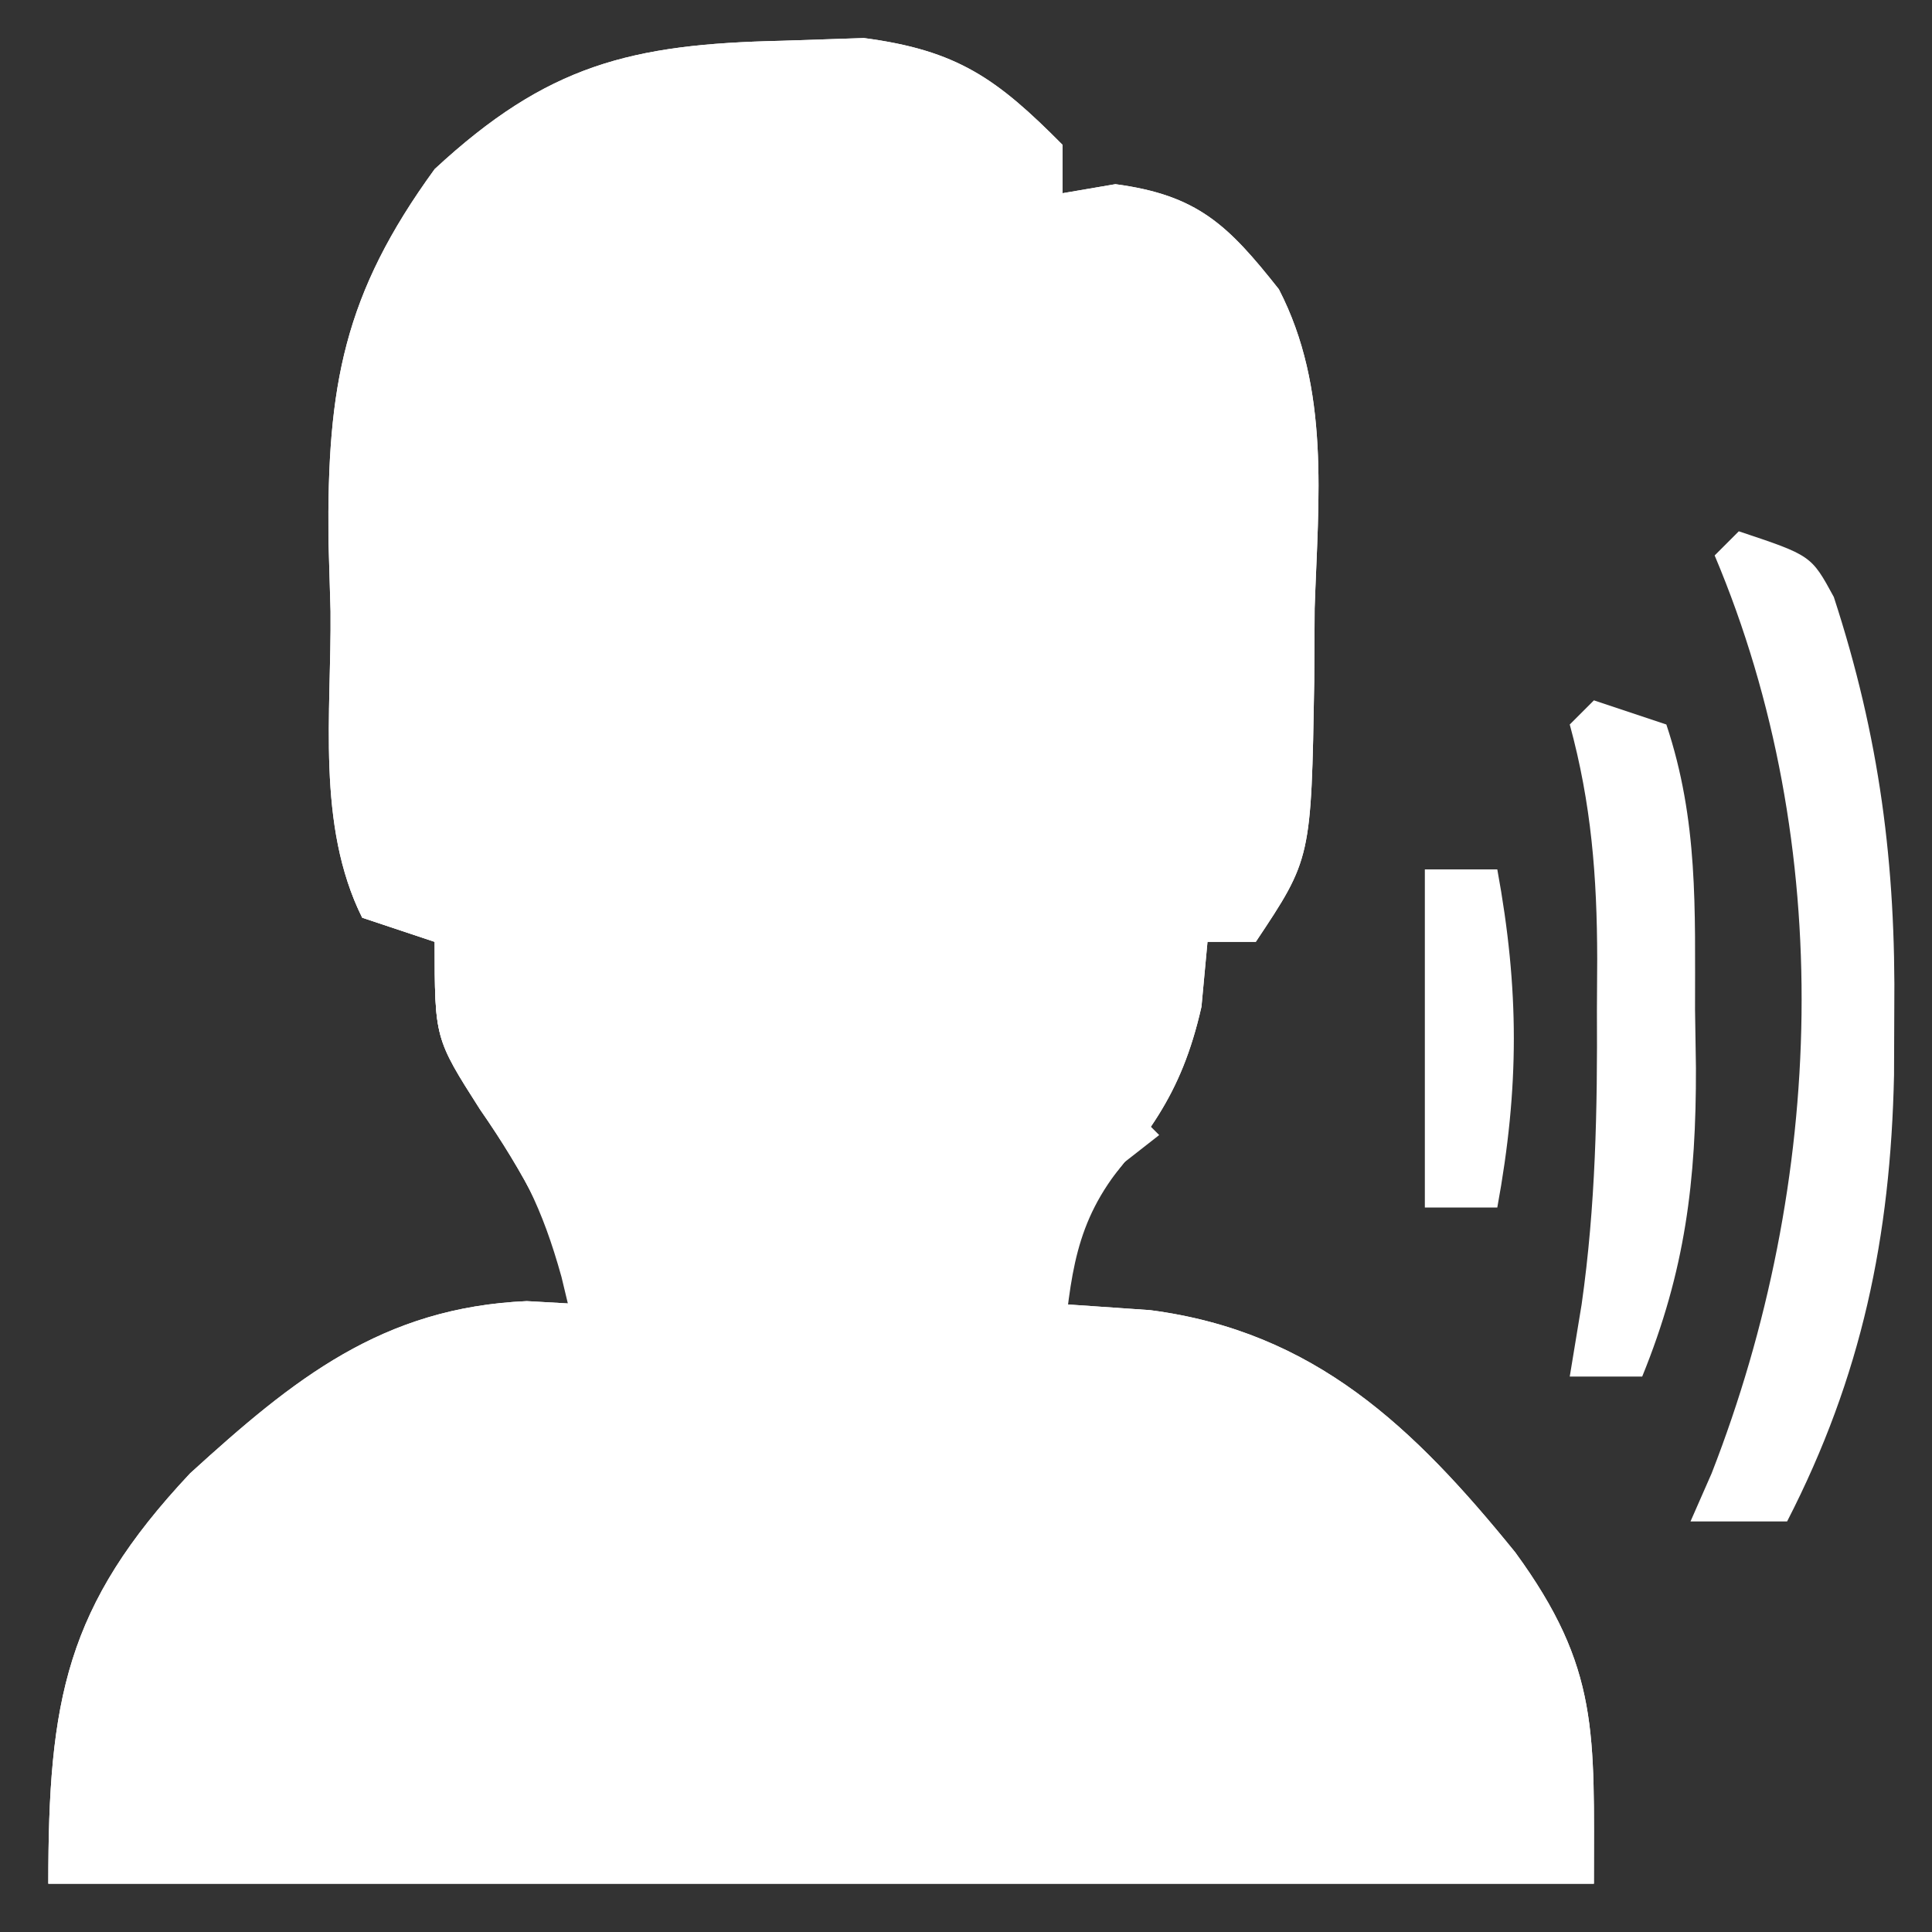
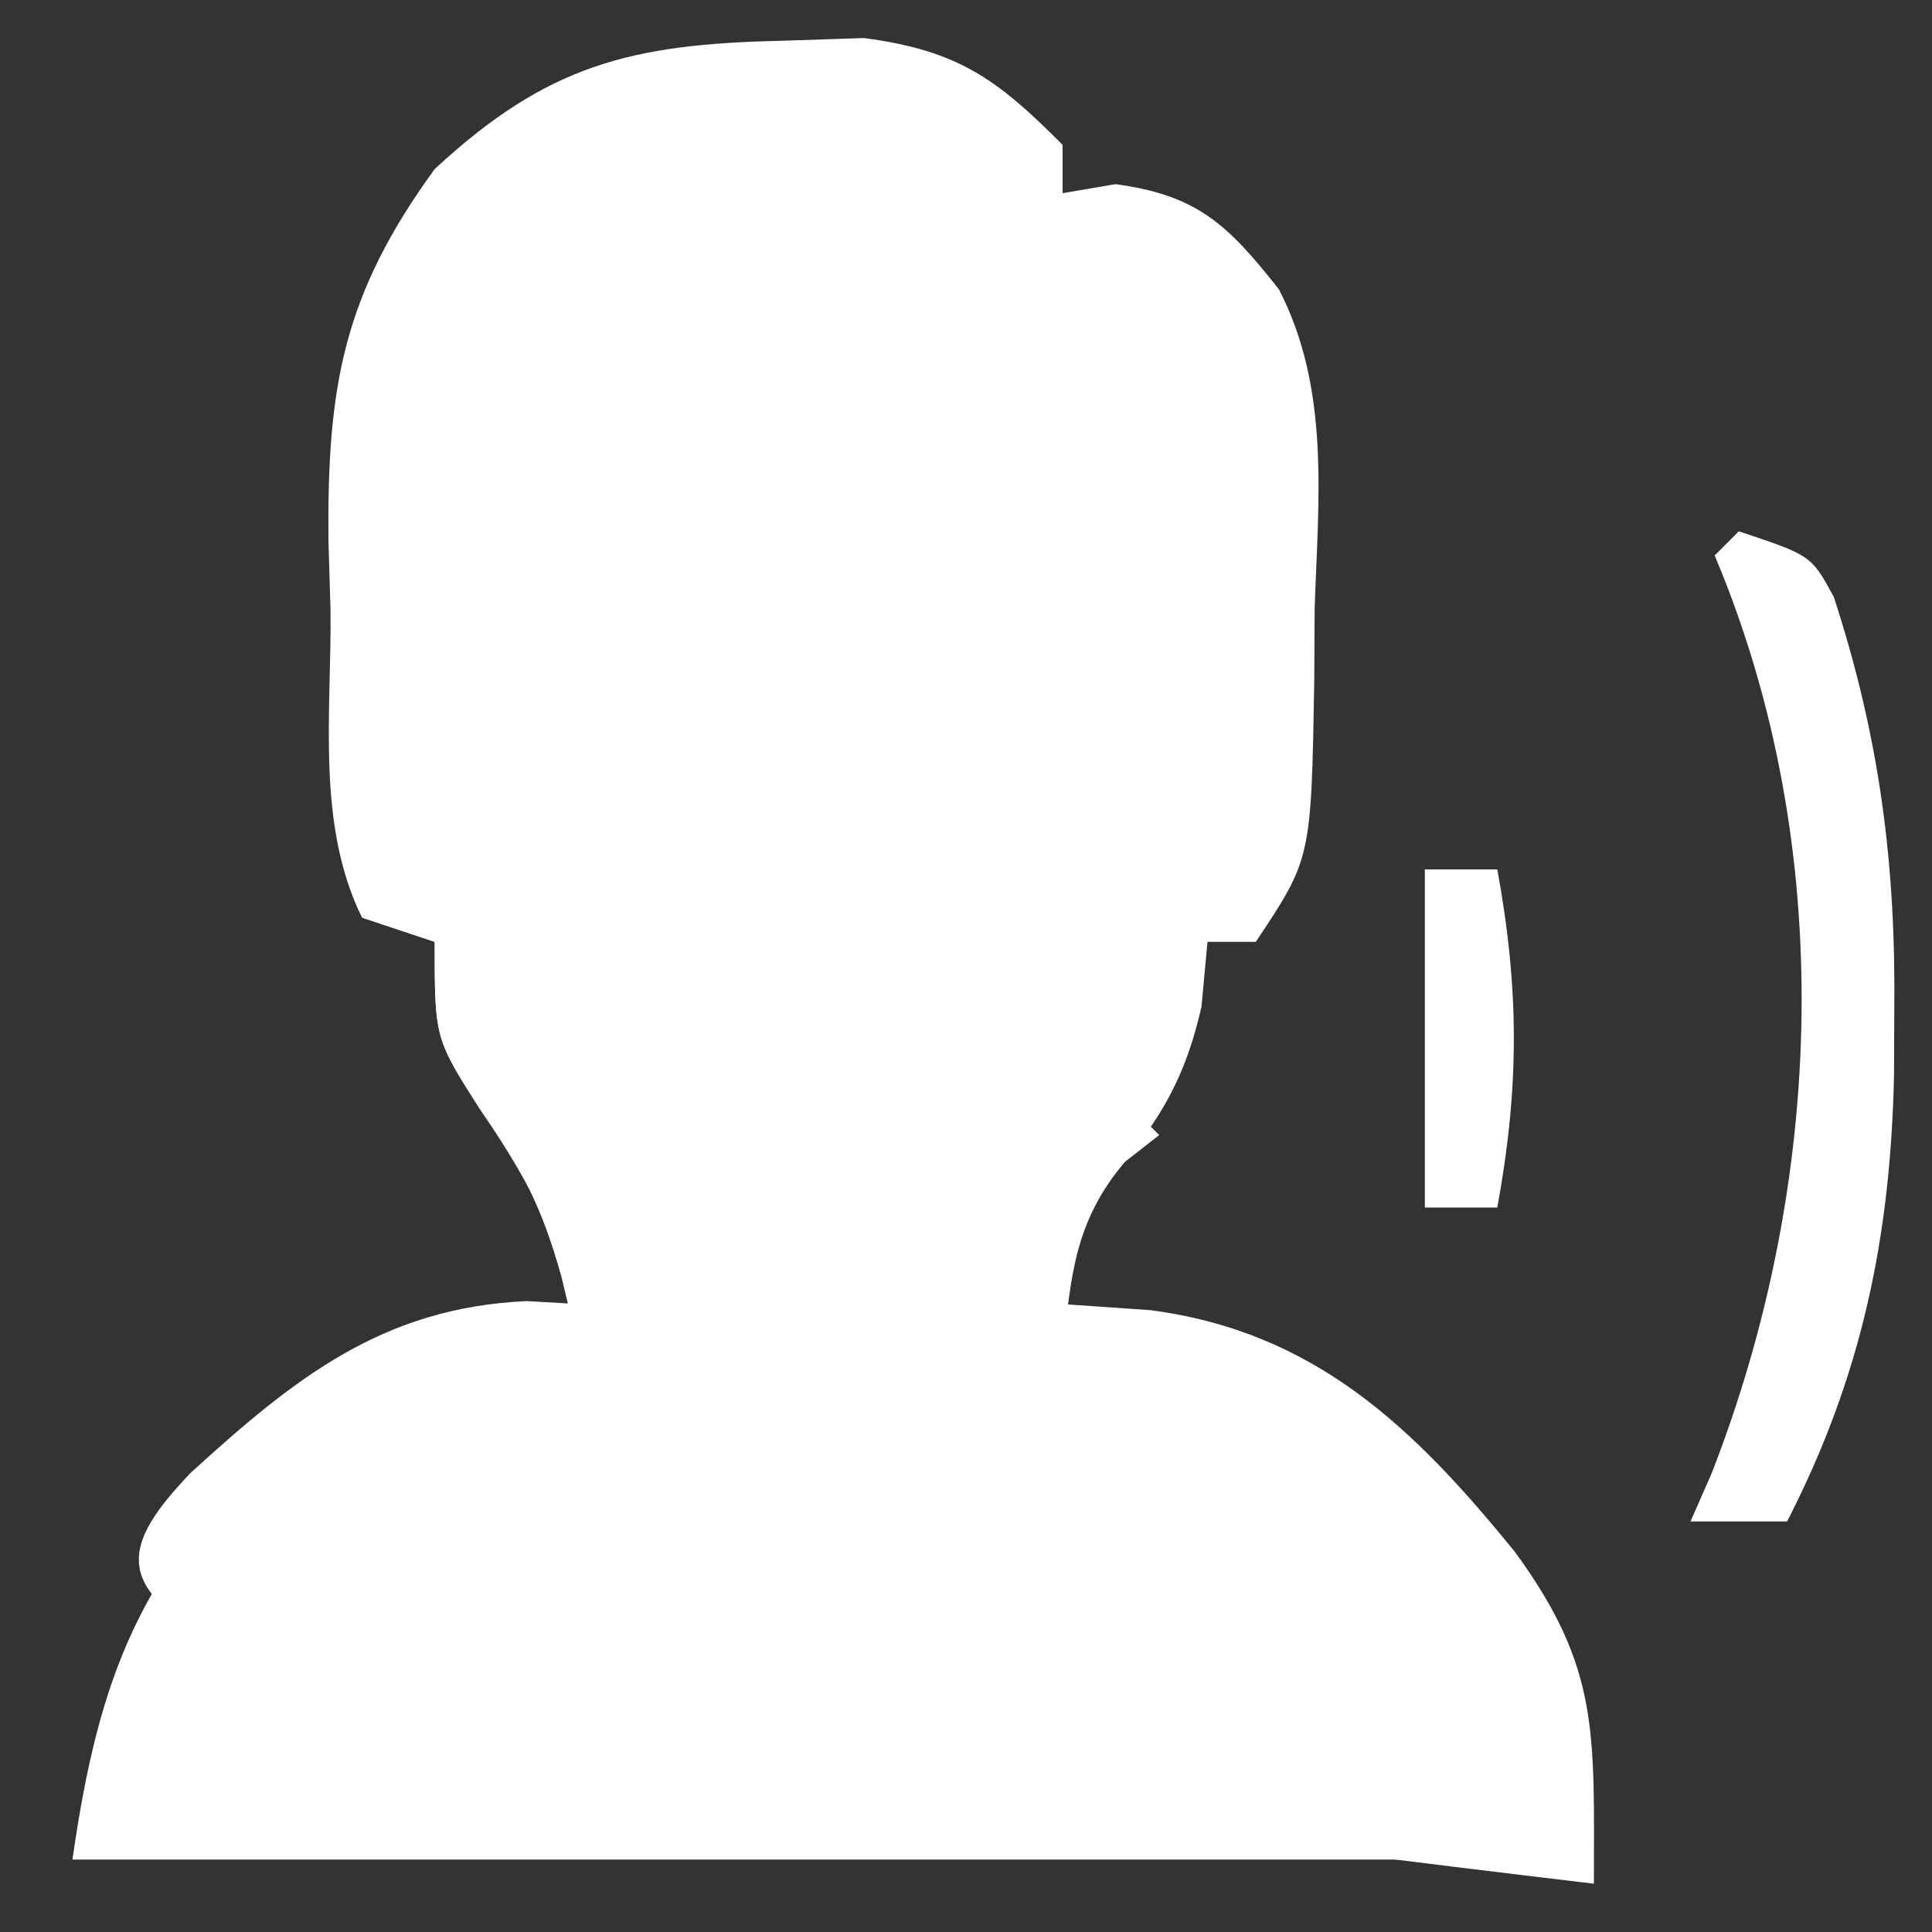
<svg xmlns="http://www.w3.org/2000/svg" version="1.1" width="80" height="80">
  <rect width="100%" height="100%" fill="#333333" stroke="none" />
-   <path d="M0 0 C1.682 -0.056 1.682 -0.056 3.398 -0.113 C7.271 0.398 8.902 1.564 11.625 4.312 C11.625 4.973 11.625 5.633 11.625 6.312 C12.347 6.189 13.069 6.065 13.812 5.938 C17.22 6.392 18.478 7.631 20.58 10.289 C22.713 14.418 22.214 18.964 22.062 23.5 C22.057 24.497 22.051 25.494 22.045 26.521 C21.921 33.868 21.921 33.868 19.625 37.312 C18.965 37.312 18.305 37.312 17.625 37.312 C17.543 38.199 17.46 39.086 17.375 40 C16.523 43.763 15.077 45.401 12.625 48.312 C11.847 50.495 11.847 50.495 11.625 52.312 C12.821 52.395 14.018 52.477 15.25 52.562 C22.066 53.45 26.18 57.427 30.367 62.59 C33.881 67.402 33.625 70.079 33.625 76.312 C12.505 76.312 -8.615 76.312 -30.375 76.312 C-30.375 68.712 -29.664 64.815 -24.504 59.32 C-20.2 55.399 -16.551 52.454 -10.562 52.188 C-9.841 52.229 -9.119 52.27 -8.375 52.312 C-9.454 49.254 -10.637 46.935 -12.5 44.25 C-14.375 41.312 -14.375 41.312 -14.375 37.312 C-15.365 36.983 -16.355 36.653 -17.375 36.312 C-19.289 32.485 -18.647 27.835 -18.688 23.625 C-18.717 22.643 -18.746 21.662 -18.775 20.65 C-18.831 14.275 -18.15 10.499 -14.375 5.312 C-9.718 0.997 -6.258 0.136 0 0 Z " fill="#ffffff" transform="translate(32.375,1.688)" />
+   <path d="M0 0 C1.682 -0.056 1.682 -0.056 3.398 -0.113 C7.271 0.398 8.902 1.564 11.625 4.312 C11.625 4.973 11.625 5.633 11.625 6.312 C12.347 6.189 13.069 6.065 13.812 5.938 C17.22 6.392 18.478 7.631 20.58 10.289 C22.713 14.418 22.214 18.964 22.062 23.5 C22.057 24.497 22.051 25.494 22.045 26.521 C21.921 33.868 21.921 33.868 19.625 37.312 C18.965 37.312 18.305 37.312 17.625 37.312 C17.543 38.199 17.46 39.086 17.375 40 C16.523 43.763 15.077 45.401 12.625 48.312 C11.847 50.495 11.847 50.495 11.625 52.312 C12.821 52.395 14.018 52.477 15.25 52.562 C22.066 53.45 26.18 57.427 30.367 62.59 C33.881 67.402 33.625 70.079 33.625 76.312 C-30.375 68.712 -29.664 64.815 -24.504 59.32 C-20.2 55.399 -16.551 52.454 -10.562 52.188 C-9.841 52.229 -9.119 52.27 -8.375 52.312 C-9.454 49.254 -10.637 46.935 -12.5 44.25 C-14.375 41.312 -14.375 41.312 -14.375 37.312 C-15.365 36.983 -16.355 36.653 -17.375 36.312 C-19.289 32.485 -18.647 27.835 -18.688 23.625 C-18.717 22.643 -18.746 21.662 -18.775 20.65 C-18.831 14.275 -18.15 10.499 -14.375 5.312 C-9.718 0.997 -6.258 0.136 0 0 Z " fill="#ffffff" transform="translate(32.375,1.688)" />
  <path d="M0 0 C1.562 1.438 1.562 1.438 3 3 C7.212 5.106 12.603 4.408 17 3.125 C19.154 2.159 19.154 2.159 20 0 C26.707 0.503 31.642 3.642 36.312 8.312 C38.993 12.582 41 16.913 41 22 C20.54 22 0.08 22 -21 22 C-19.895 14.262 -18.151 10.068 -12.625 4.688 C-8.642 2.127 -4.838 0 0 0 Z " fill="#fff" transform="translate(24,55)" />
  <path d="M0 0 C3.641 1.916 5.574 3.112 7 7 C7.834 15.413 7.932 22.876 3 30 C0.75 32 0.75 32 -1 33 C-0.34 33 0.32 33 1 33 C1 34.65 1 36.3 1 38 C-3.529 40.174 -6.874 41.669 -12 41 C-14.875 39.812 -14.875 39.812 -17 38 C-17.312 35.312 -17.312 35.312 -17 33 C-16.01 33 -15.02 33 -14 33 C-14.742 32.67 -15.485 32.34 -16.25 32 C-20.052 29.235 -21.665 26.489 -23 22 C-24.295 11.783 -24.295 11.783 -21.332 7.703 C-18.518 5.648 -16.635 5.354 -13.188 5 C-7.84 4.28 -4.437 3.025 0 0 Z " fill="#ffff" transform="translate(42,18)" />
-   <path d="M0 0 C1.682 -0.056 1.682 -0.056 3.398 -0.113 C7.271 0.398 8.902 1.564 11.625 4.312 C11.625 4.973 11.625 5.633 11.625 6.312 C12.347 6.189 13.069 6.065 13.812 5.938 C17.22 6.392 18.478 7.631 20.58 10.289 C22.713 14.418 22.214 18.964 22.062 23.5 C22.057 24.497 22.051 25.494 22.045 26.521 C21.921 33.868 21.921 33.868 19.625 37.312 C18.965 37.312 18.305 37.312 17.625 37.312 C17.543 38.199 17.46 39.086 17.375 40 C16.523 43.763 15.077 45.401 12.625 48.312 C11.847 50.495 11.847 50.495 11.625 52.312 C12.821 52.395 14.018 52.477 15.25 52.562 C22.066 53.45 26.18 57.427 30.367 62.59 C33.881 67.402 33.625 70.079 33.625 76.312 C12.505 76.312 -8.615 76.312 -30.375 76.312 C-30.375 68.712 -29.664 64.815 -24.504 59.32 C-20.2 55.399 -16.551 52.454 -10.562 52.188 C-9.841 52.229 -9.119 52.27 -8.375 52.312 C-9.454 49.254 -10.637 46.935 -12.5 44.25 C-14.375 41.312 -14.375 41.312 -14.375 37.312 C-15.365 36.983 -16.355 36.653 -17.375 36.312 C-19.289 32.485 -18.647 27.835 -18.688 23.625 C-18.717 22.643 -18.746 21.662 -18.775 20.65 C-18.831 14.275 -18.15 10.499 -14.375 5.312 C-9.718 0.997 -6.258 0.136 0 0 Z M-13.984 7.008 C-17.745 12.227 -18.179 17.035 -17.375 23.312 C-16.859 25.747 -16.195 27.955 -15.375 30.312 C-15.045 30.312 -14.715 30.312 -14.375 30.312 C-14.045 28.992 -13.715 27.672 -13.375 26.312 C-13.421 27.086 -13.468 27.859 -13.516 28.656 C-13.751 35.462 -13.523 40.721 -9.375 46.312 C-7.31 48.287 -7.31 48.287 -5.375 49.312 C-6.035 49.312 -6.695 49.312 -7.375 49.312 C-7.793 51.686 -7.793 51.686 -7.375 54.312 C-5.013 56.675 -3.253 57.303 0.078 57.34 C4.364 56.995 6.986 56.739 10.625 54.312 C10.875 51.729 10.875 51.729 10.625 49.312 C9.635 49.312 8.645 49.312 7.625 49.312 C8.739 48.818 8.739 48.818 9.875 48.312 C14.174 45.186 16.161 41.128 17.023 35.895 C17.168 34.364 17.281 32.829 17.352 31.293 C17.625 29.312 17.625 29.312 19.625 26.312 C21.428 21.446 21.421 16.144 19.375 11.438 C17.539 9.208 16.339 8.245 13.625 7.312 C12.635 7.312 11.645 7.312 10.625 7.312 C10.377 6.694 10.13 6.075 9.875 5.438 C8.368 2.875 7.344 2.42 4.625 1.312 C-2.5 0.161 -8.949 1.704 -13.984 7.008 Z M-23.035 59.77 C-27.271 64.679 -29.375 68.839 -29.375 75.312 C-8.915 75.312 11.545 75.312 32.625 75.312 C30.634 66.355 29.183 61.409 21.625 56.312 C18.293 54.599 15.44 53.312 11.625 53.312 C10.604 54.291 9.604 55.292 8.625 56.312 C5.854 57.236 4.058 57.476 1.188 57.5 C0.426 57.514 -0.336 57.528 -1.121 57.543 C-3.648 57.285 -5.229 56.657 -7.375 55.312 C-7.705 54.653 -8.035 53.992 -8.375 53.312 C-13.719 53.312 -19.046 56.268 -23.035 59.77 Z " fill="#ffffff" transform="translate(32.375,1.688)" />
  <path d="M0 0 C3 1 3 1 3.934 2.719 C5.829 8.527 6.508 13.778 6.438 19.875 C6.434 20.745 6.431 21.616 6.428 22.513 C6.283 29.229 5.096 34.973 2 41 C0.68 41 -0.64 41 -2 41 C-1.711 40.343 -1.423 39.685 -1.125 39.008 C3.562 26.999 4.073 13.018 -1 1 C-0.67 0.67 -0.34 0.34 0 0 Z " fill="#ffffff" transform="translate(72,22)" />
  <path d="M0 0 C1.069 0.126 1.069 0.126 2.16 0.254 C7.69 0.842 12.54 1.092 18 0 C18 1.65 18 3.3 18 5 C13.471 7.174 10.126 8.669 5 8 C2.125 6.812 2.125 6.812 0 5 C-0.133 2.387 -0.133 2.387 0 0 Z " fill="#ffffff" transform="translate(25,51)" />
-   <path d="M0 0 C0.99 0.33 1.98 0.66 3 1 C4.329 4.988 4.184 8.637 4.188 12.812 C4.2 13.607 4.212 14.402 4.225 15.221 C4.236 19.885 3.788 23.612 2 28 C1.01 28 0.02 28 -1 28 C-0.838 27.014 -0.675 26.028 -0.508 25.012 C0.073 20.933 0.148 16.927 0.125 12.812 C0.129 12.114 0.133 11.416 0.137 10.697 C0.13 7.293 -0.105 4.279 -1 1 C-0.67 0.67 -0.34 0.34 0 0 Z " fill="#ffffff" transform="translate(66,29)" />
  <path d="M0 0 C1.35 2.7 0.987 4.74 0.875 7.75 C0.816 12.667 1.323 15.761 4 20 C4 20.66 4 21.32 4 22 C4.784 22.289 5.567 22.578 6.375 22.875 C9 24 9 24 11 26 C9.35 25.67 7.7 25.34 6 25 C6 26.65 6 28.3 6 30 C5.67 30 5.34 30 5 30 C4.753 28.969 4.505 27.938 4.25 26.875 C3.439 23.965 2.621 22.432 0.875 19.812 C-1 17 -1 17 -1 13 C-1.99 12.67 -2.98 12.34 -4 12 C-5.478 9.043 -5.06 6.258 -5 3 C-4.01 3 -3.02 3 -2 3 C-1.34 2.01 -0.68 1.02 0 0 Z " fill="#ffffff" transform="translate(19,26)" />
  <path d="M0 0 C0.99 0 1.98 0 3 0 C3.913 4.971 3.913 9.029 3 14 C2.01 14 1.02 14 0 14 C0 9.38 0 4.76 0 0 Z " fill="#ffffff" transform="translate(59,36)" />
  <path d="M0 0 C0.66 0.66 1.32 1.32 2 2 C1.288 2.557 1.288 2.557 0.562 3.125 C-1.522 5.626 -1.646 7.816 -2 11 C-2.33 11 -2.66 11 -3 11 C-3 9.35 -3 7.7 -3 6 C-4.65 6.33 -6.3 6.66 -8 7 C-3.25 3 -3.25 3 -1 3 C-0.67 2.01 -0.34 1.02 0 0 Z " fill="#ffffff" transform="translate(46,45)" />
</svg>